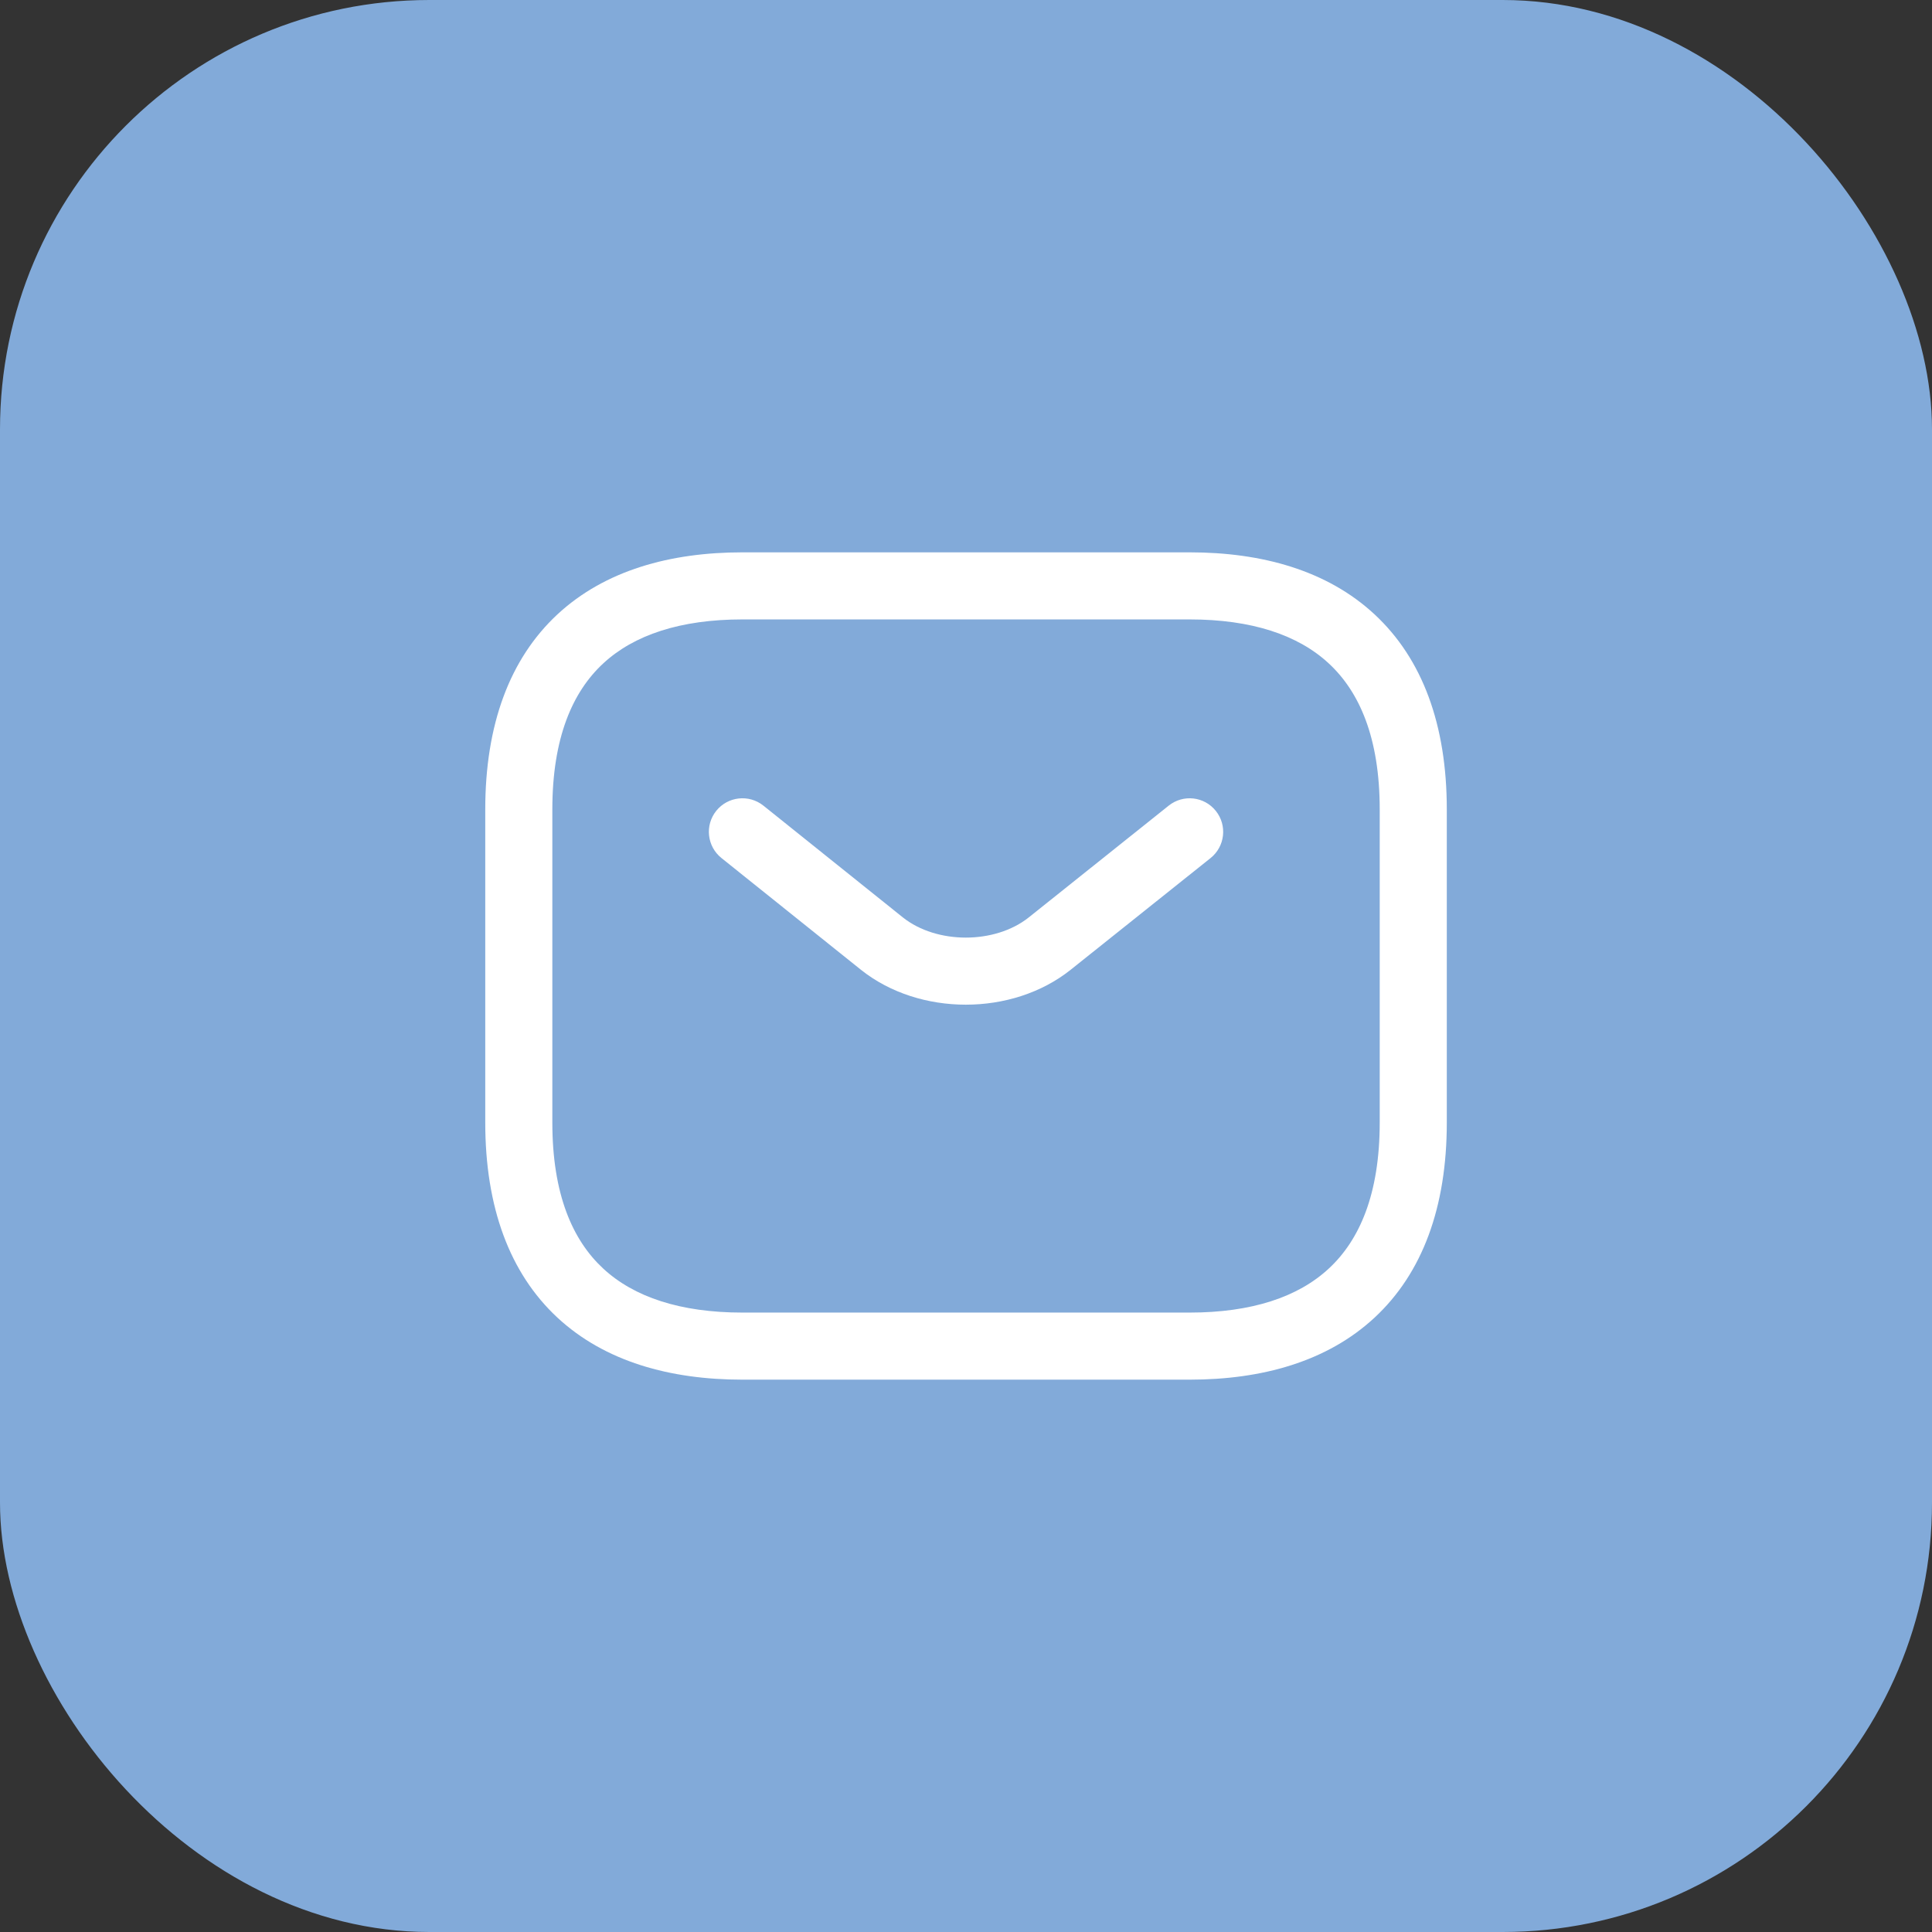
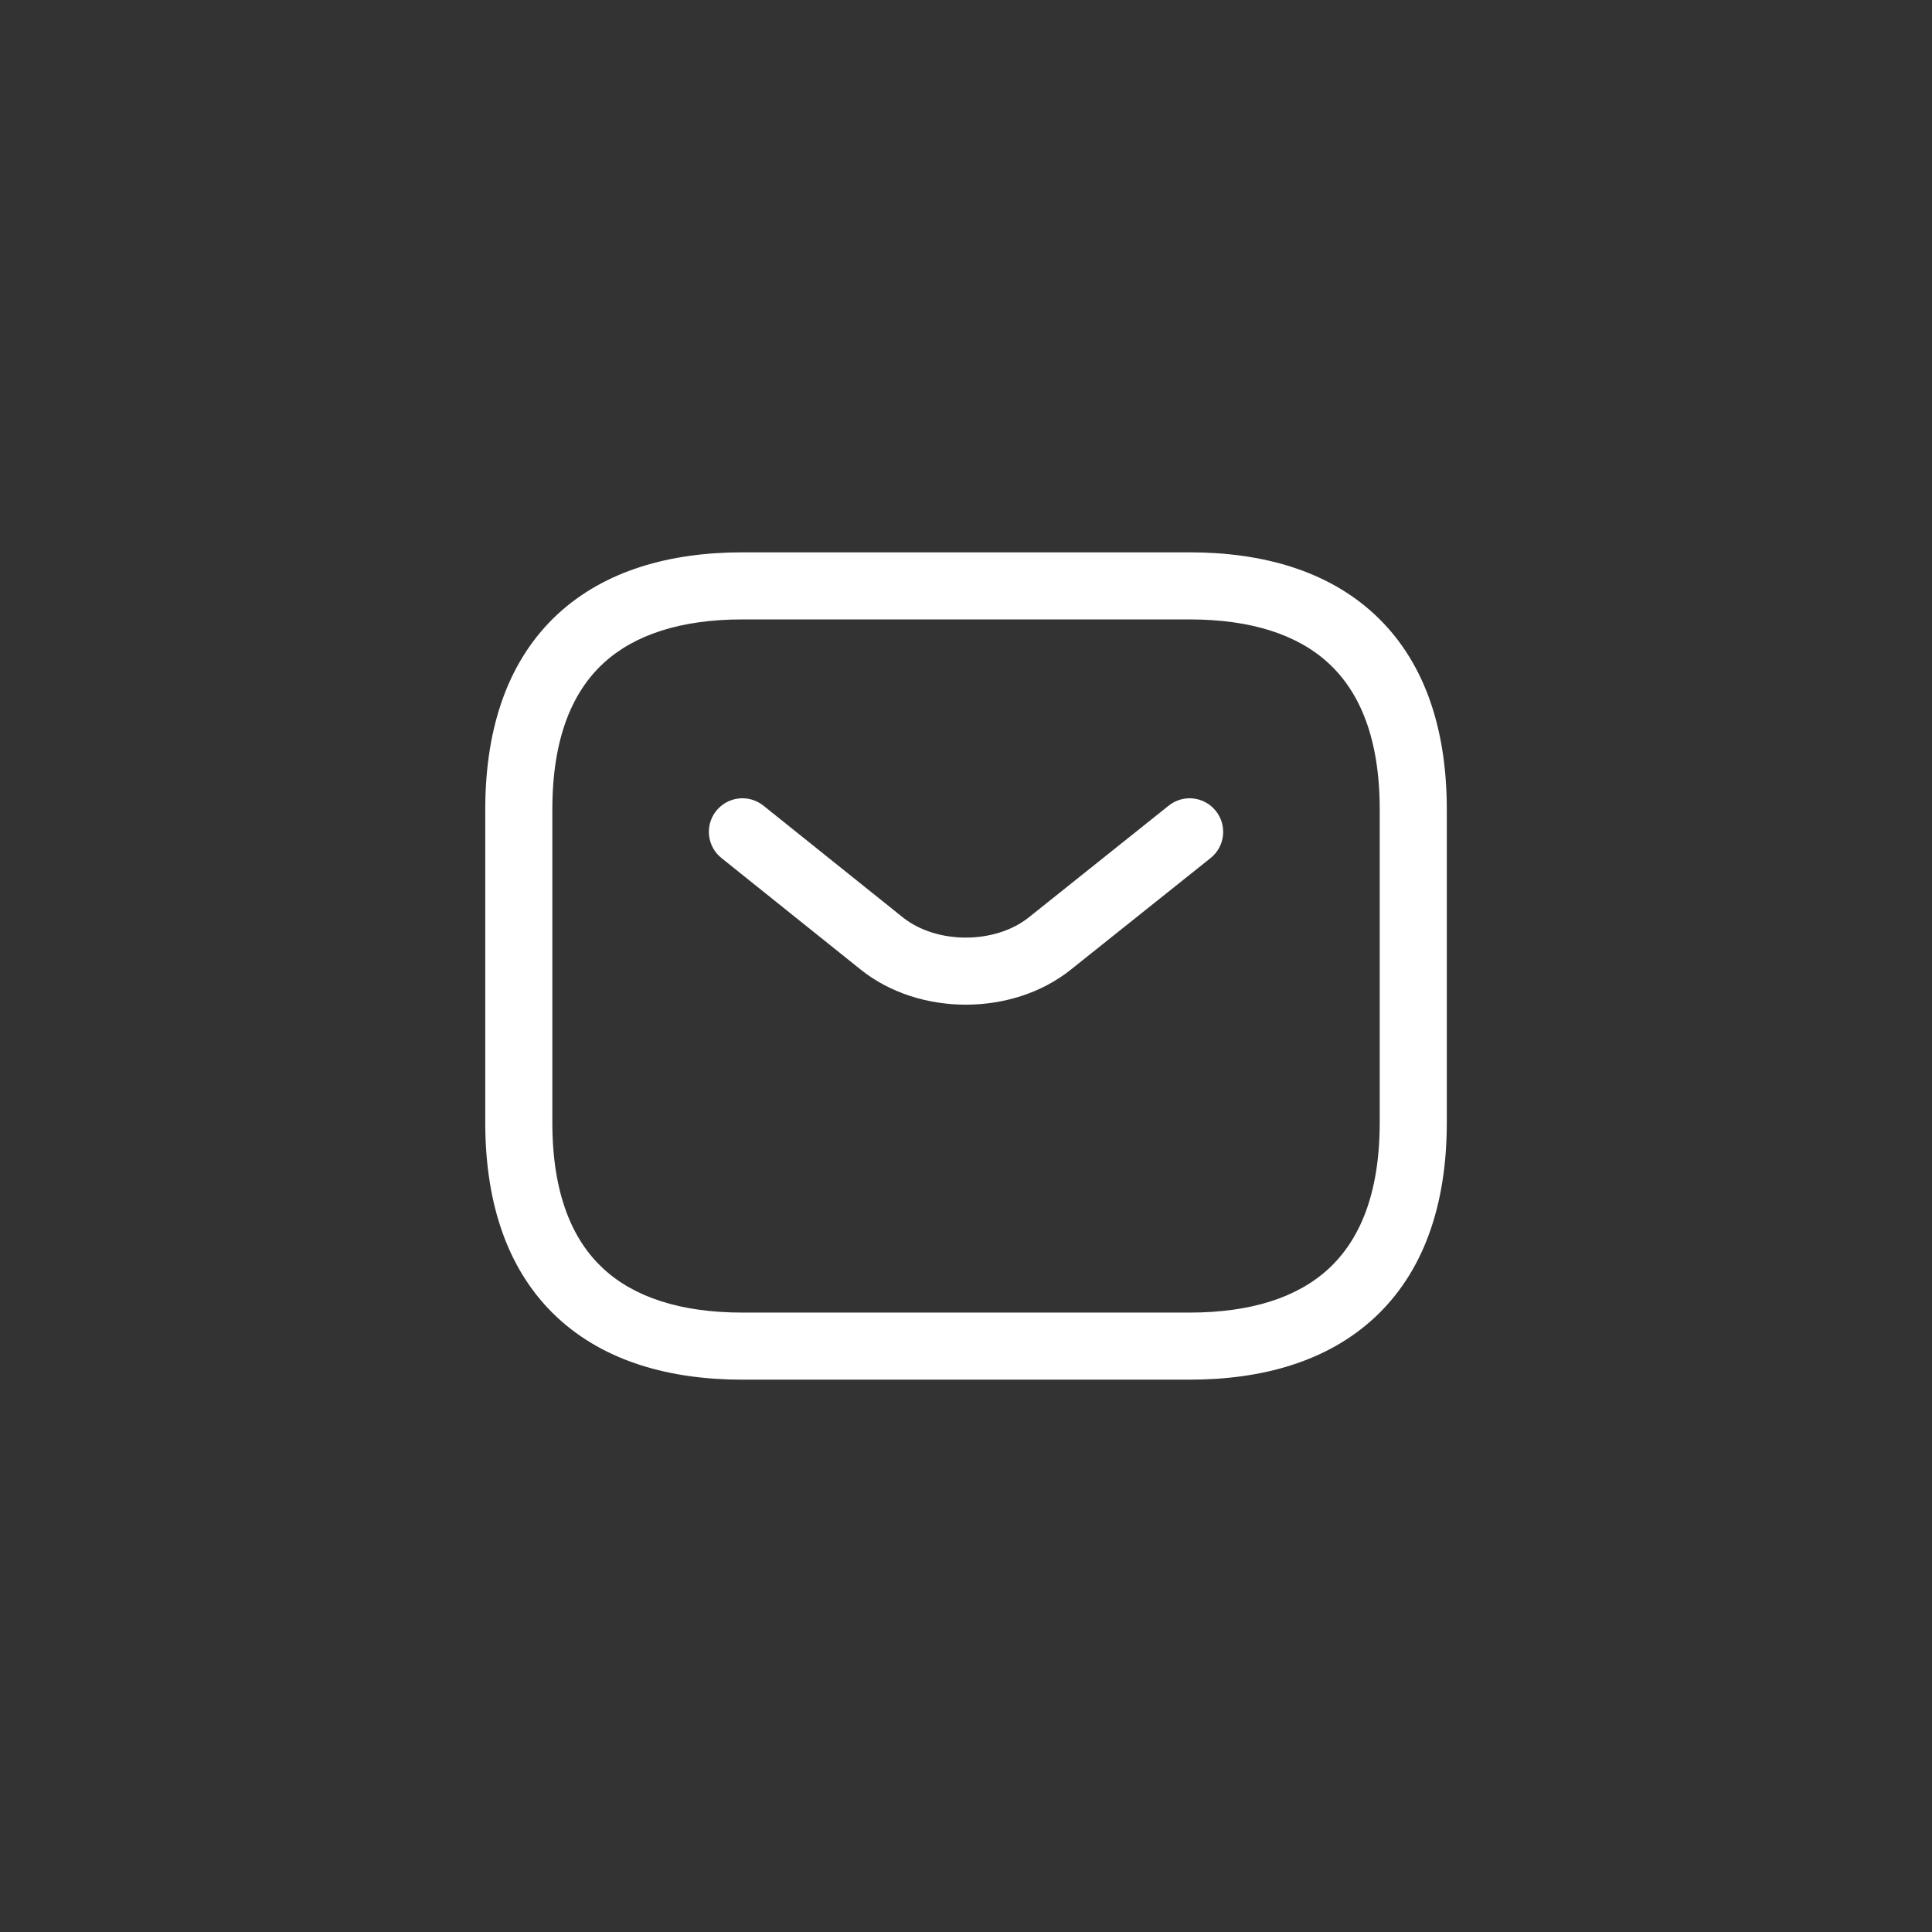
<svg xmlns="http://www.w3.org/2000/svg" width="36" height="36" viewBox="0 0 36 36" fill="none">
  <rect x="0" y="0" width="36" height="36" fill="#333333" stroke="none" />
-   <rect width="36" height="36" rx="8" fill="#82AAD9" />
  <path d="M22.557 15.989C22.827 15.773 22.871 15.38 22.655 15.11C22.44 14.84 22.047 14.796 21.777 15.012L19.169 17.095C18.539 17.596 17.454 17.596 16.824 17.095L14.225 15.012C13.955 14.796 13.562 14.84 13.346 15.109C13.13 15.379 13.174 15.772 13.443 15.988L16.043 18.071L16.044 18.072C17.131 18.937 18.862 18.937 19.948 18.072L22.557 15.989Z" fill="white" />
  <path fill-rule="evenodd" clip-rule="evenodd" d="M13.834 10.292C12.488 10.292 11.271 10.628 10.387 11.448C9.496 12.276 9.042 13.506 9.042 15.083V20.917C9.042 22.494 9.496 23.724 10.387 24.552C11.271 25.372 12.488 25.708 13.834 25.708H22.167C23.513 25.708 24.73 25.372 25.613 24.552C26.505 23.724 26.959 22.494 26.959 20.917V15.083C26.959 13.506 26.505 12.276 25.613 11.448C24.73 10.628 23.513 10.292 22.167 10.292H13.834ZM10.292 15.083C10.292 13.744 10.671 12.89 11.238 12.364C11.813 11.83 12.68 11.542 13.834 11.542H22.167C23.321 11.542 24.188 11.83 24.762 12.364C25.329 12.89 25.709 13.744 25.709 15.083V20.917C25.709 22.256 25.329 23.11 24.762 23.636C24.188 24.17 23.321 24.458 22.167 24.458H13.834C12.68 24.458 11.813 24.17 11.238 23.636C10.671 23.11 10.292 22.256 10.292 20.917V15.083Z" fill="white" />
</svg>